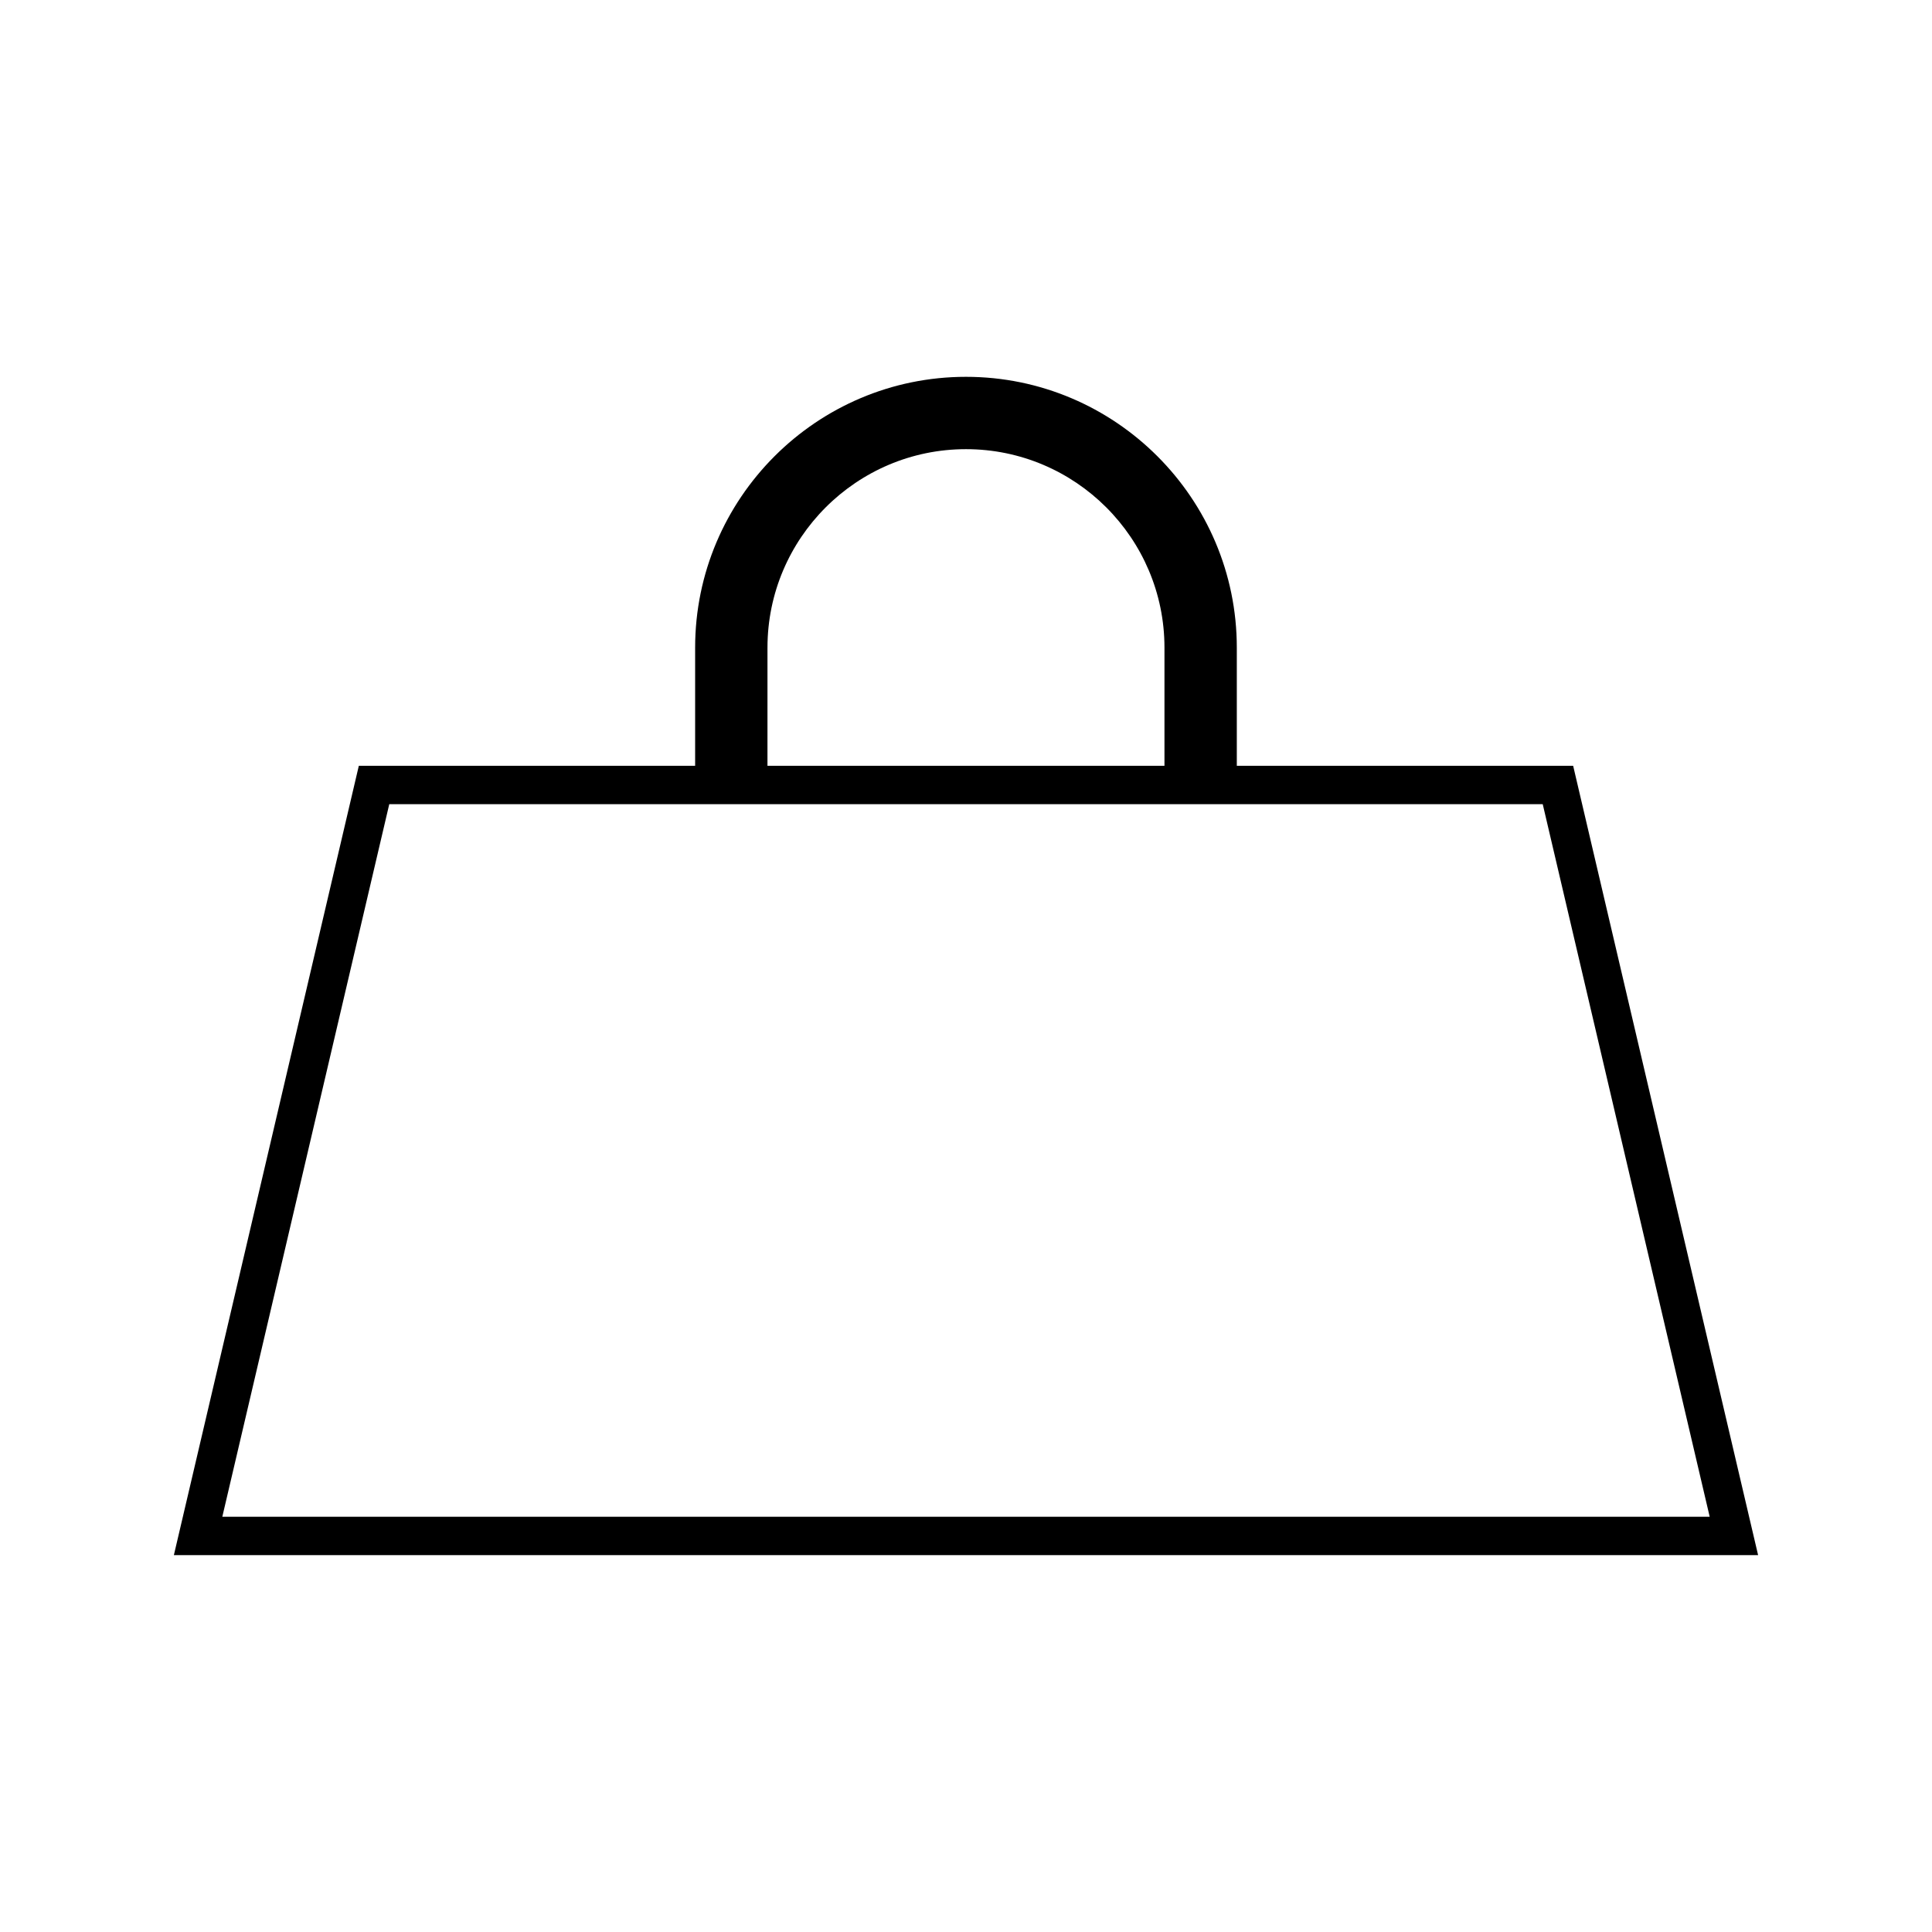
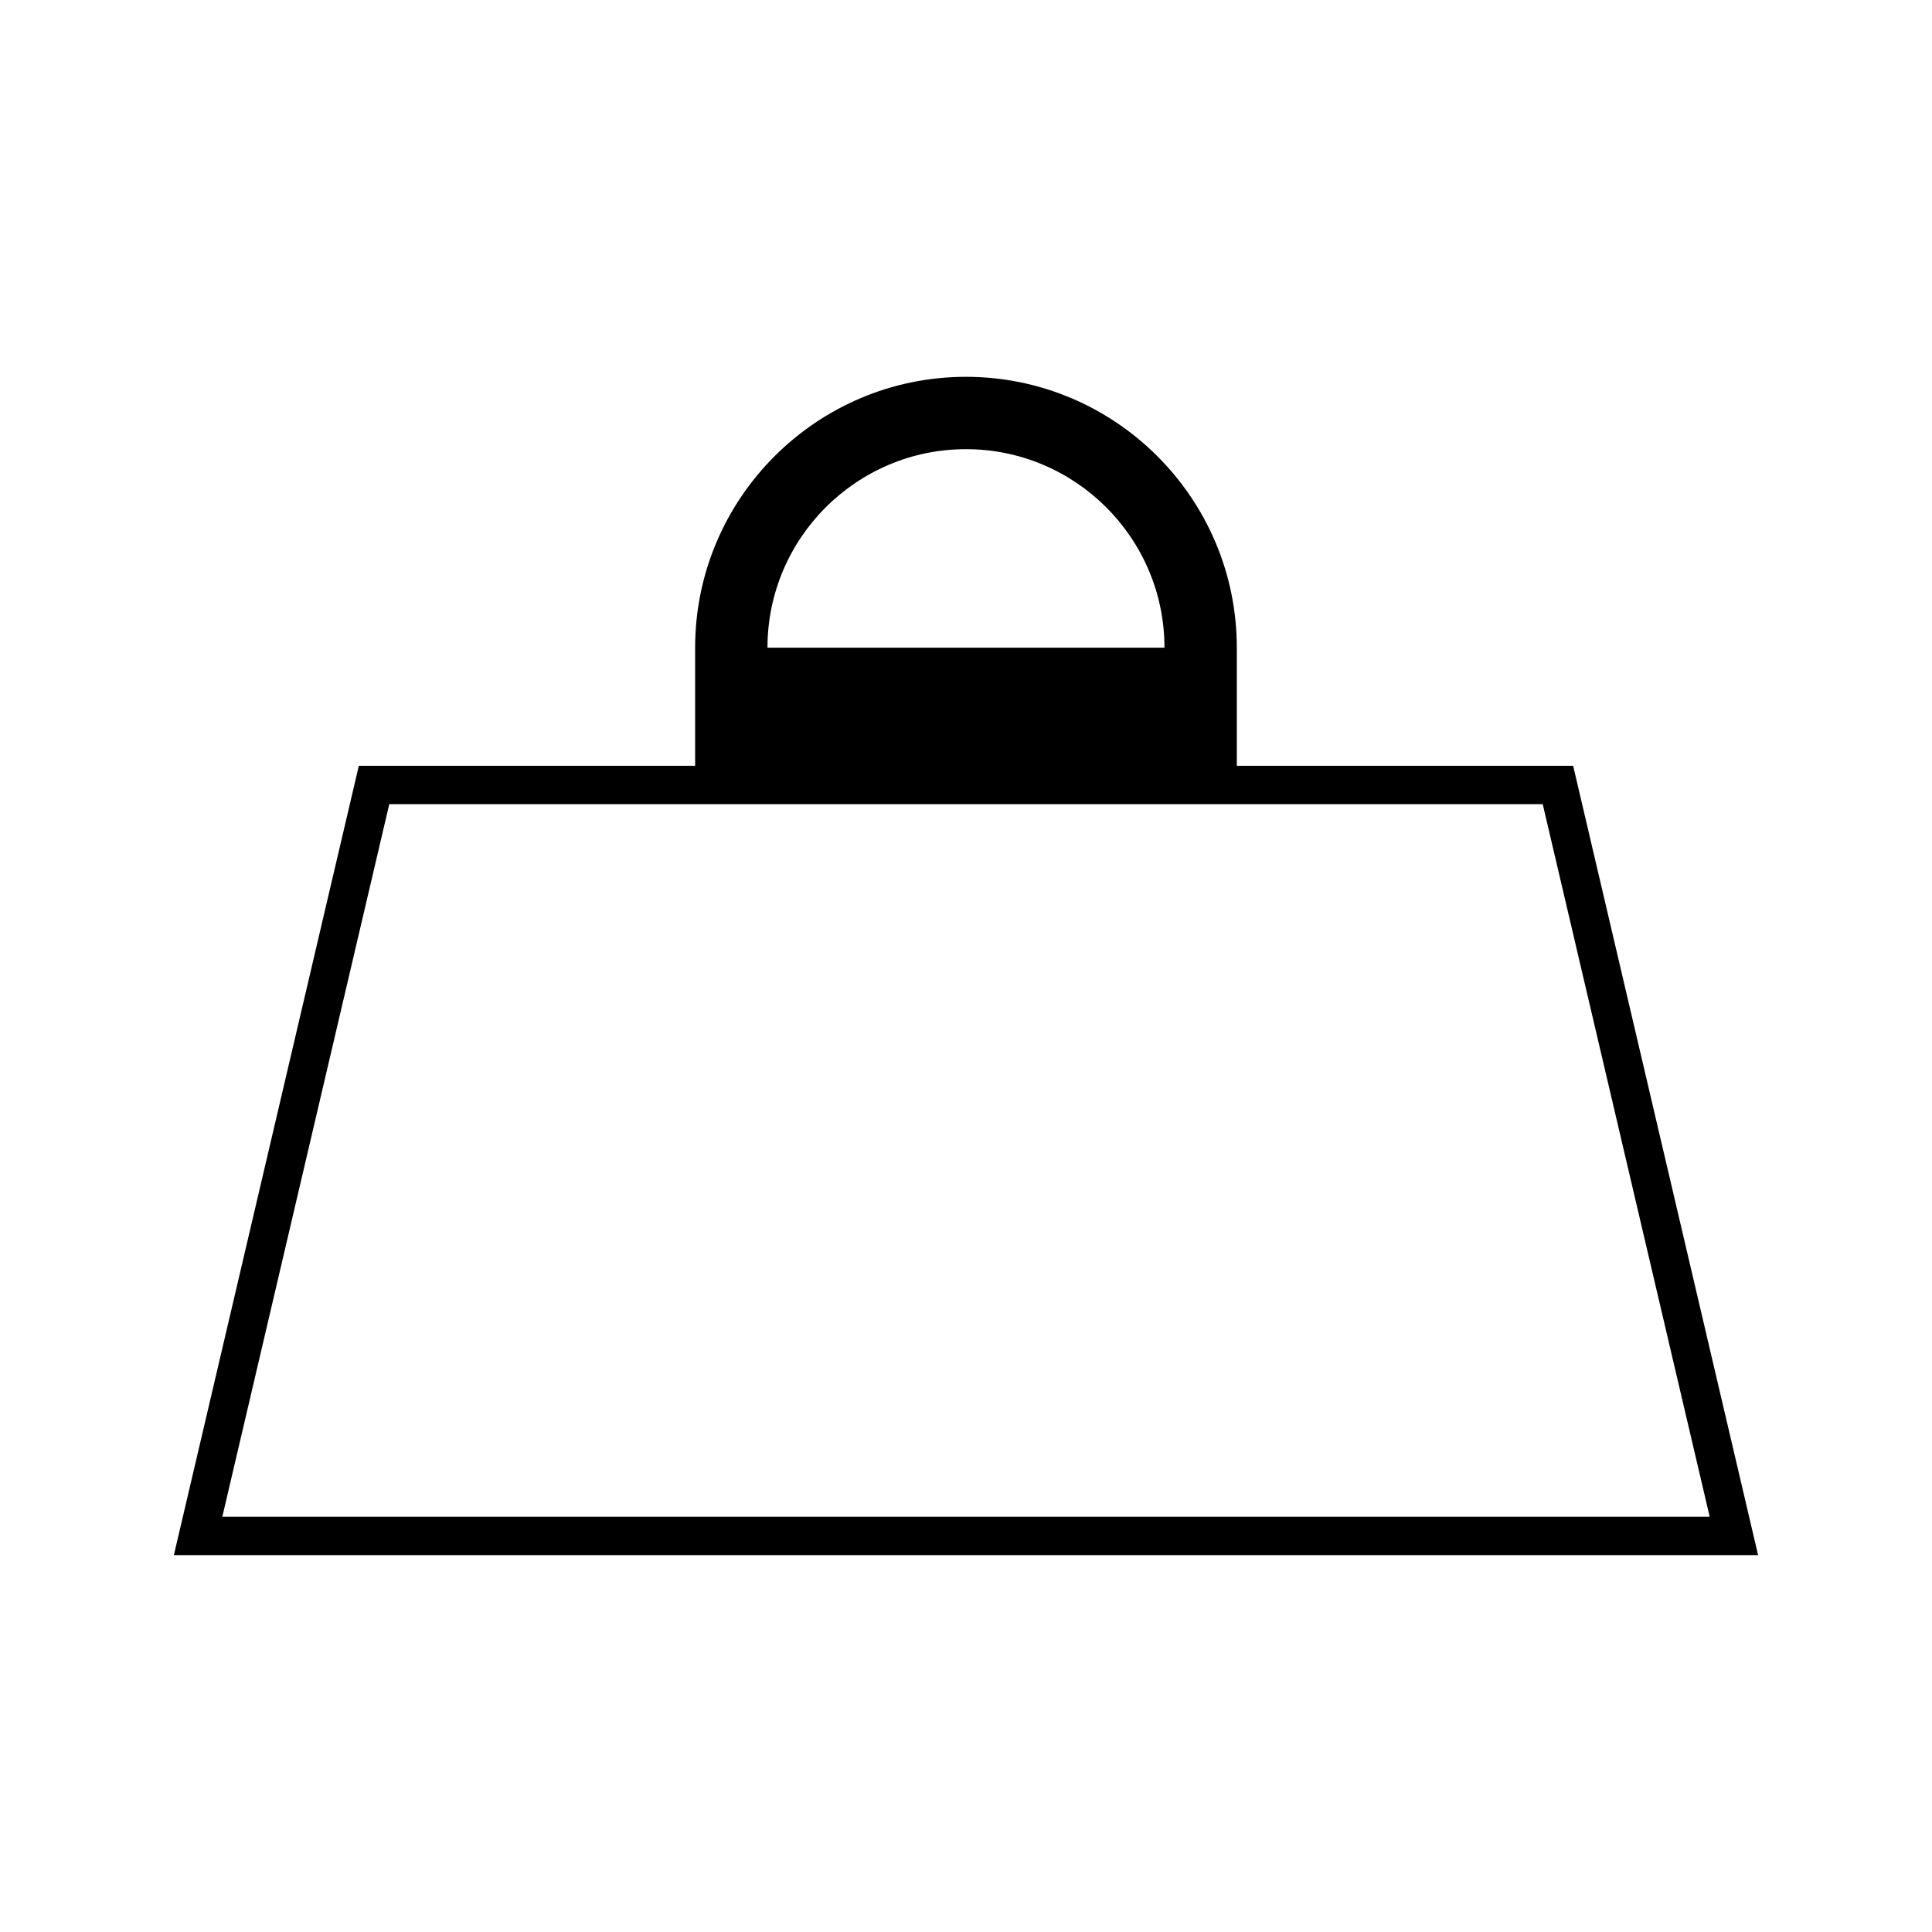
<svg xmlns="http://www.w3.org/2000/svg" fill="#000000" width="800px" height="800px" version="1.1" viewBox="144 144 512 512">
-   <path d="m560.9 346.94h-89.133v-31.305c0-39.574-32.195-71.773-71.773-71.773-39.582 0-71.777 32.195-71.777 71.773v31.305h-89.125l-49.016 209.19h419.84zm-213.51-31.305c0-29 23.602-52.602 52.605-52.602s52.602 23.602 52.602 52.602v31.305h-105.21zm-100.23 41.48h305.68l44.246 188.84h-394.17z" />
+   <path d="m560.9 346.94h-89.133v-31.305c0-39.574-32.195-71.773-71.773-71.773-39.582 0-71.777 32.195-71.777 71.773v31.305h-89.125l-49.016 209.19h419.84zm-213.51-31.305c0-29 23.602-52.602 52.605-52.602s52.602 23.602 52.602 52.602h-105.21zm-100.23 41.48h305.68l44.246 188.84h-394.17z" />
</svg>